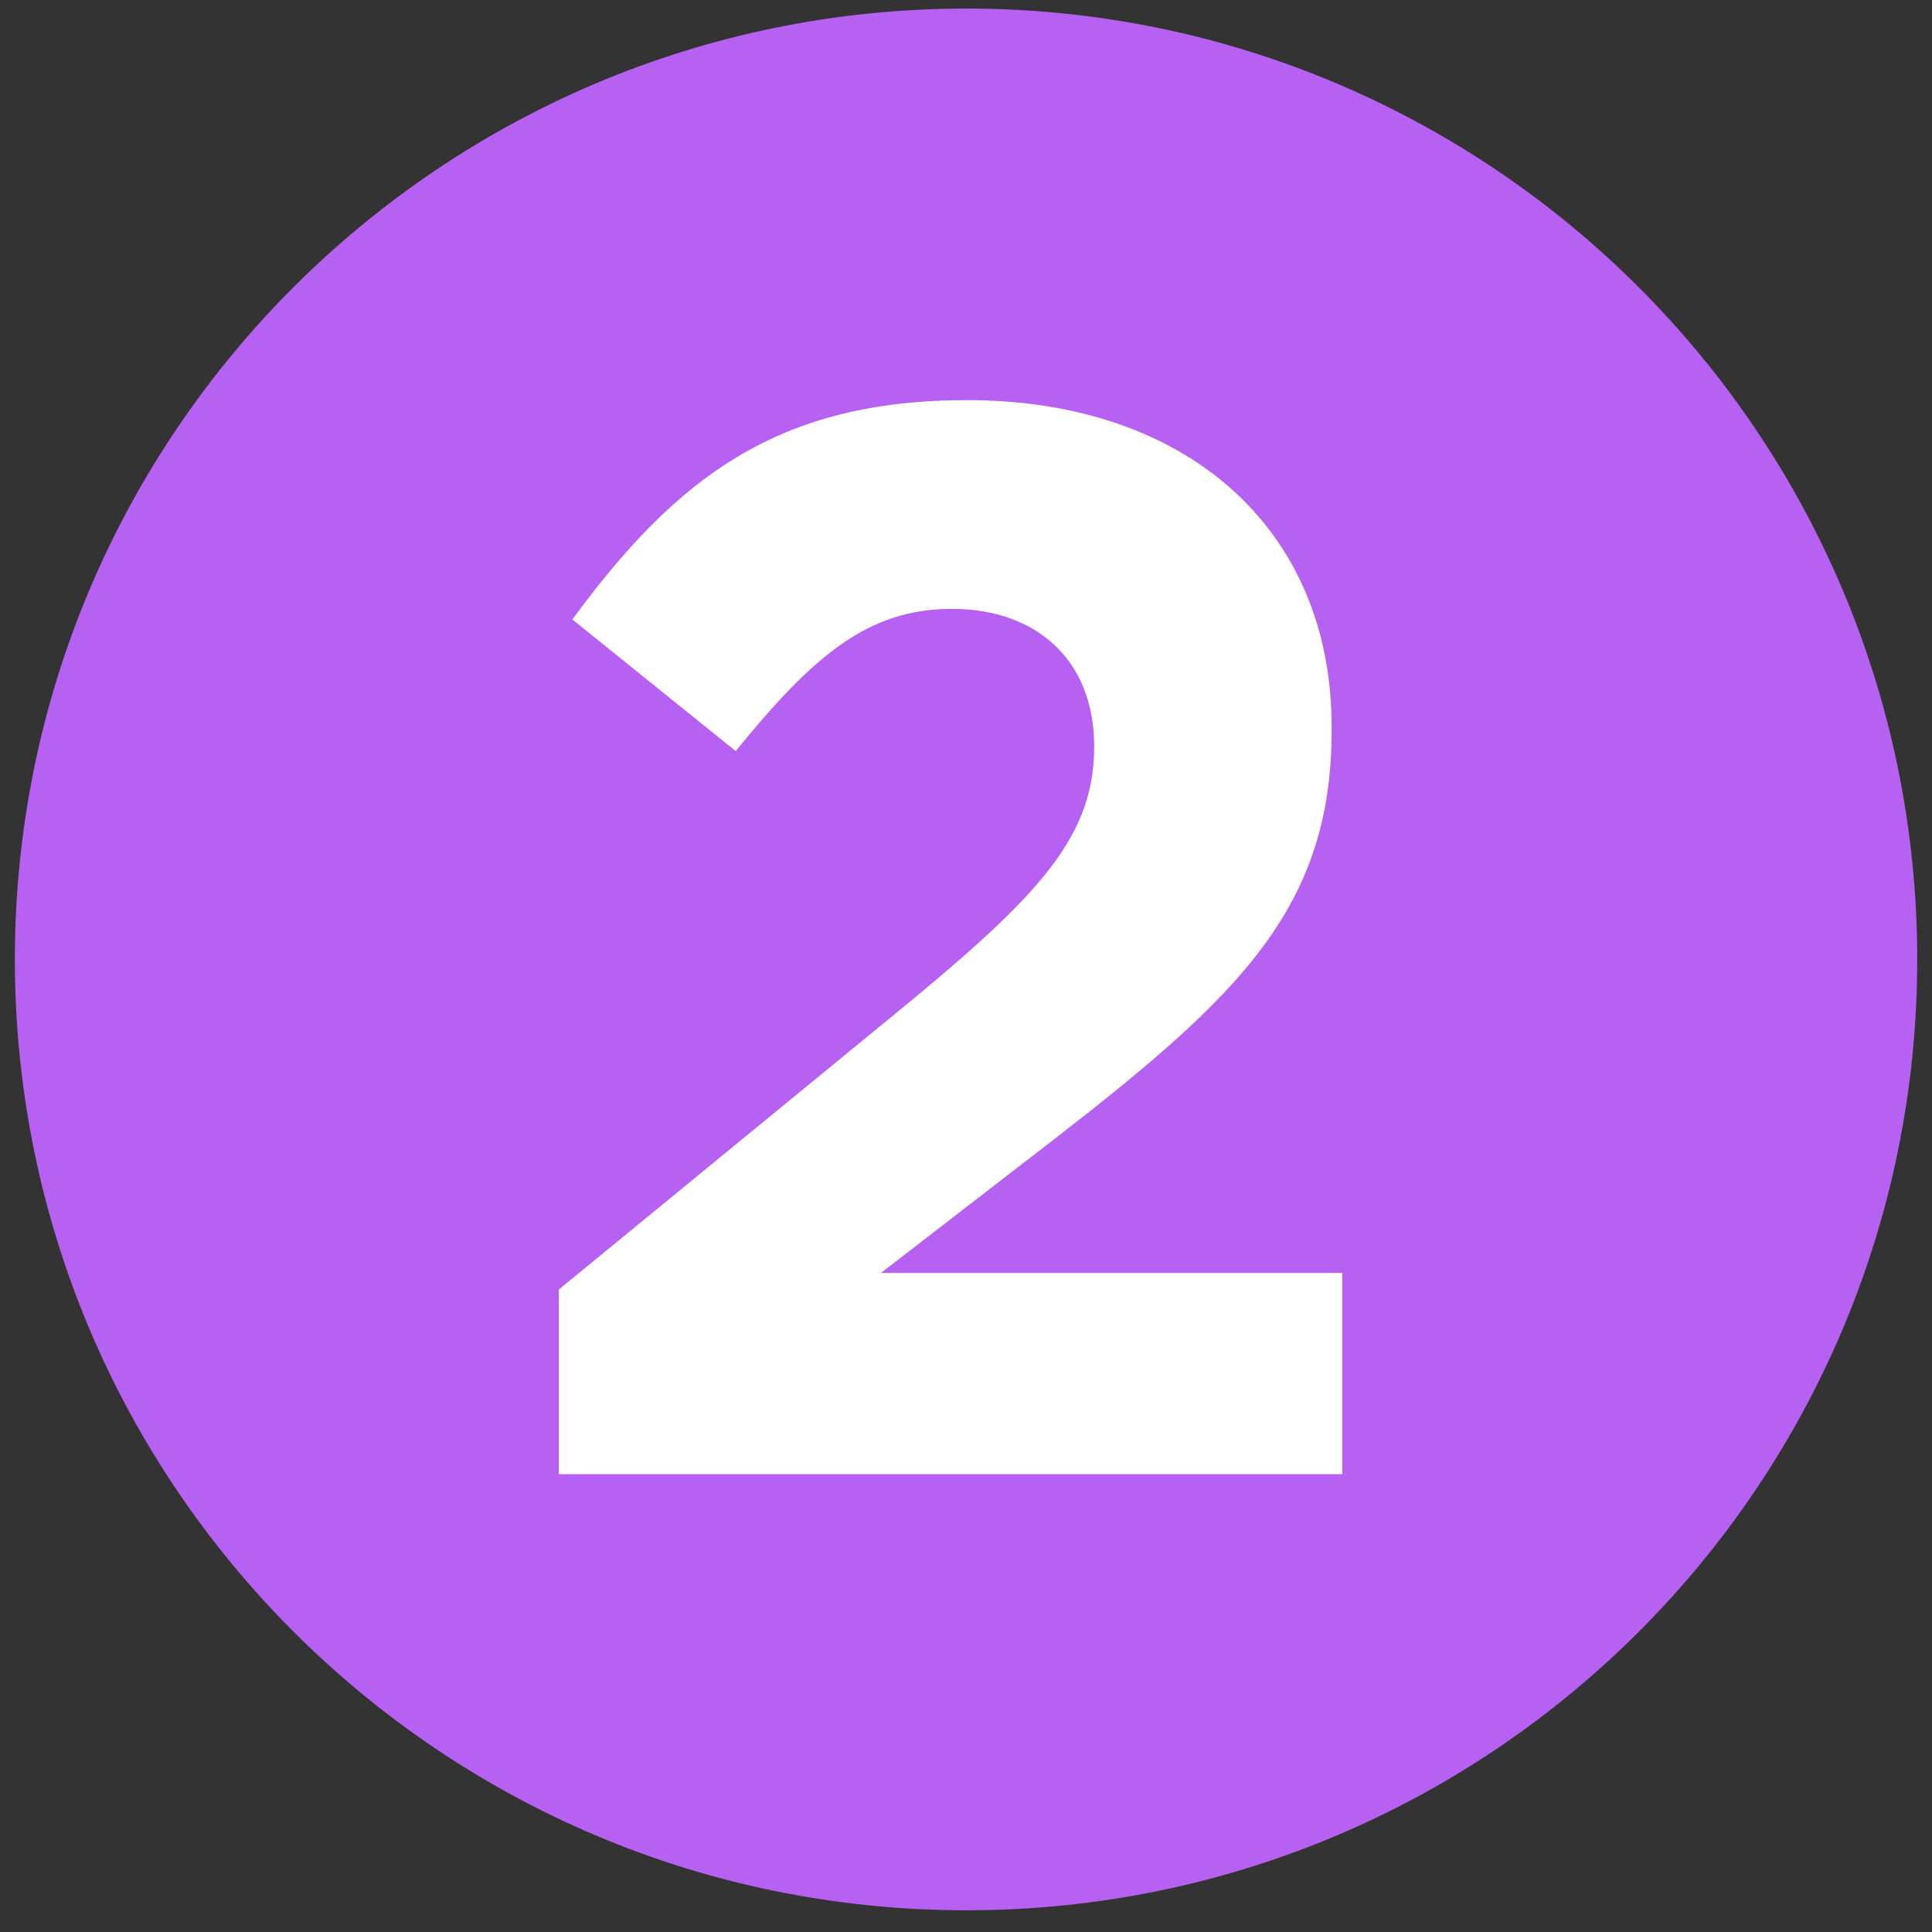
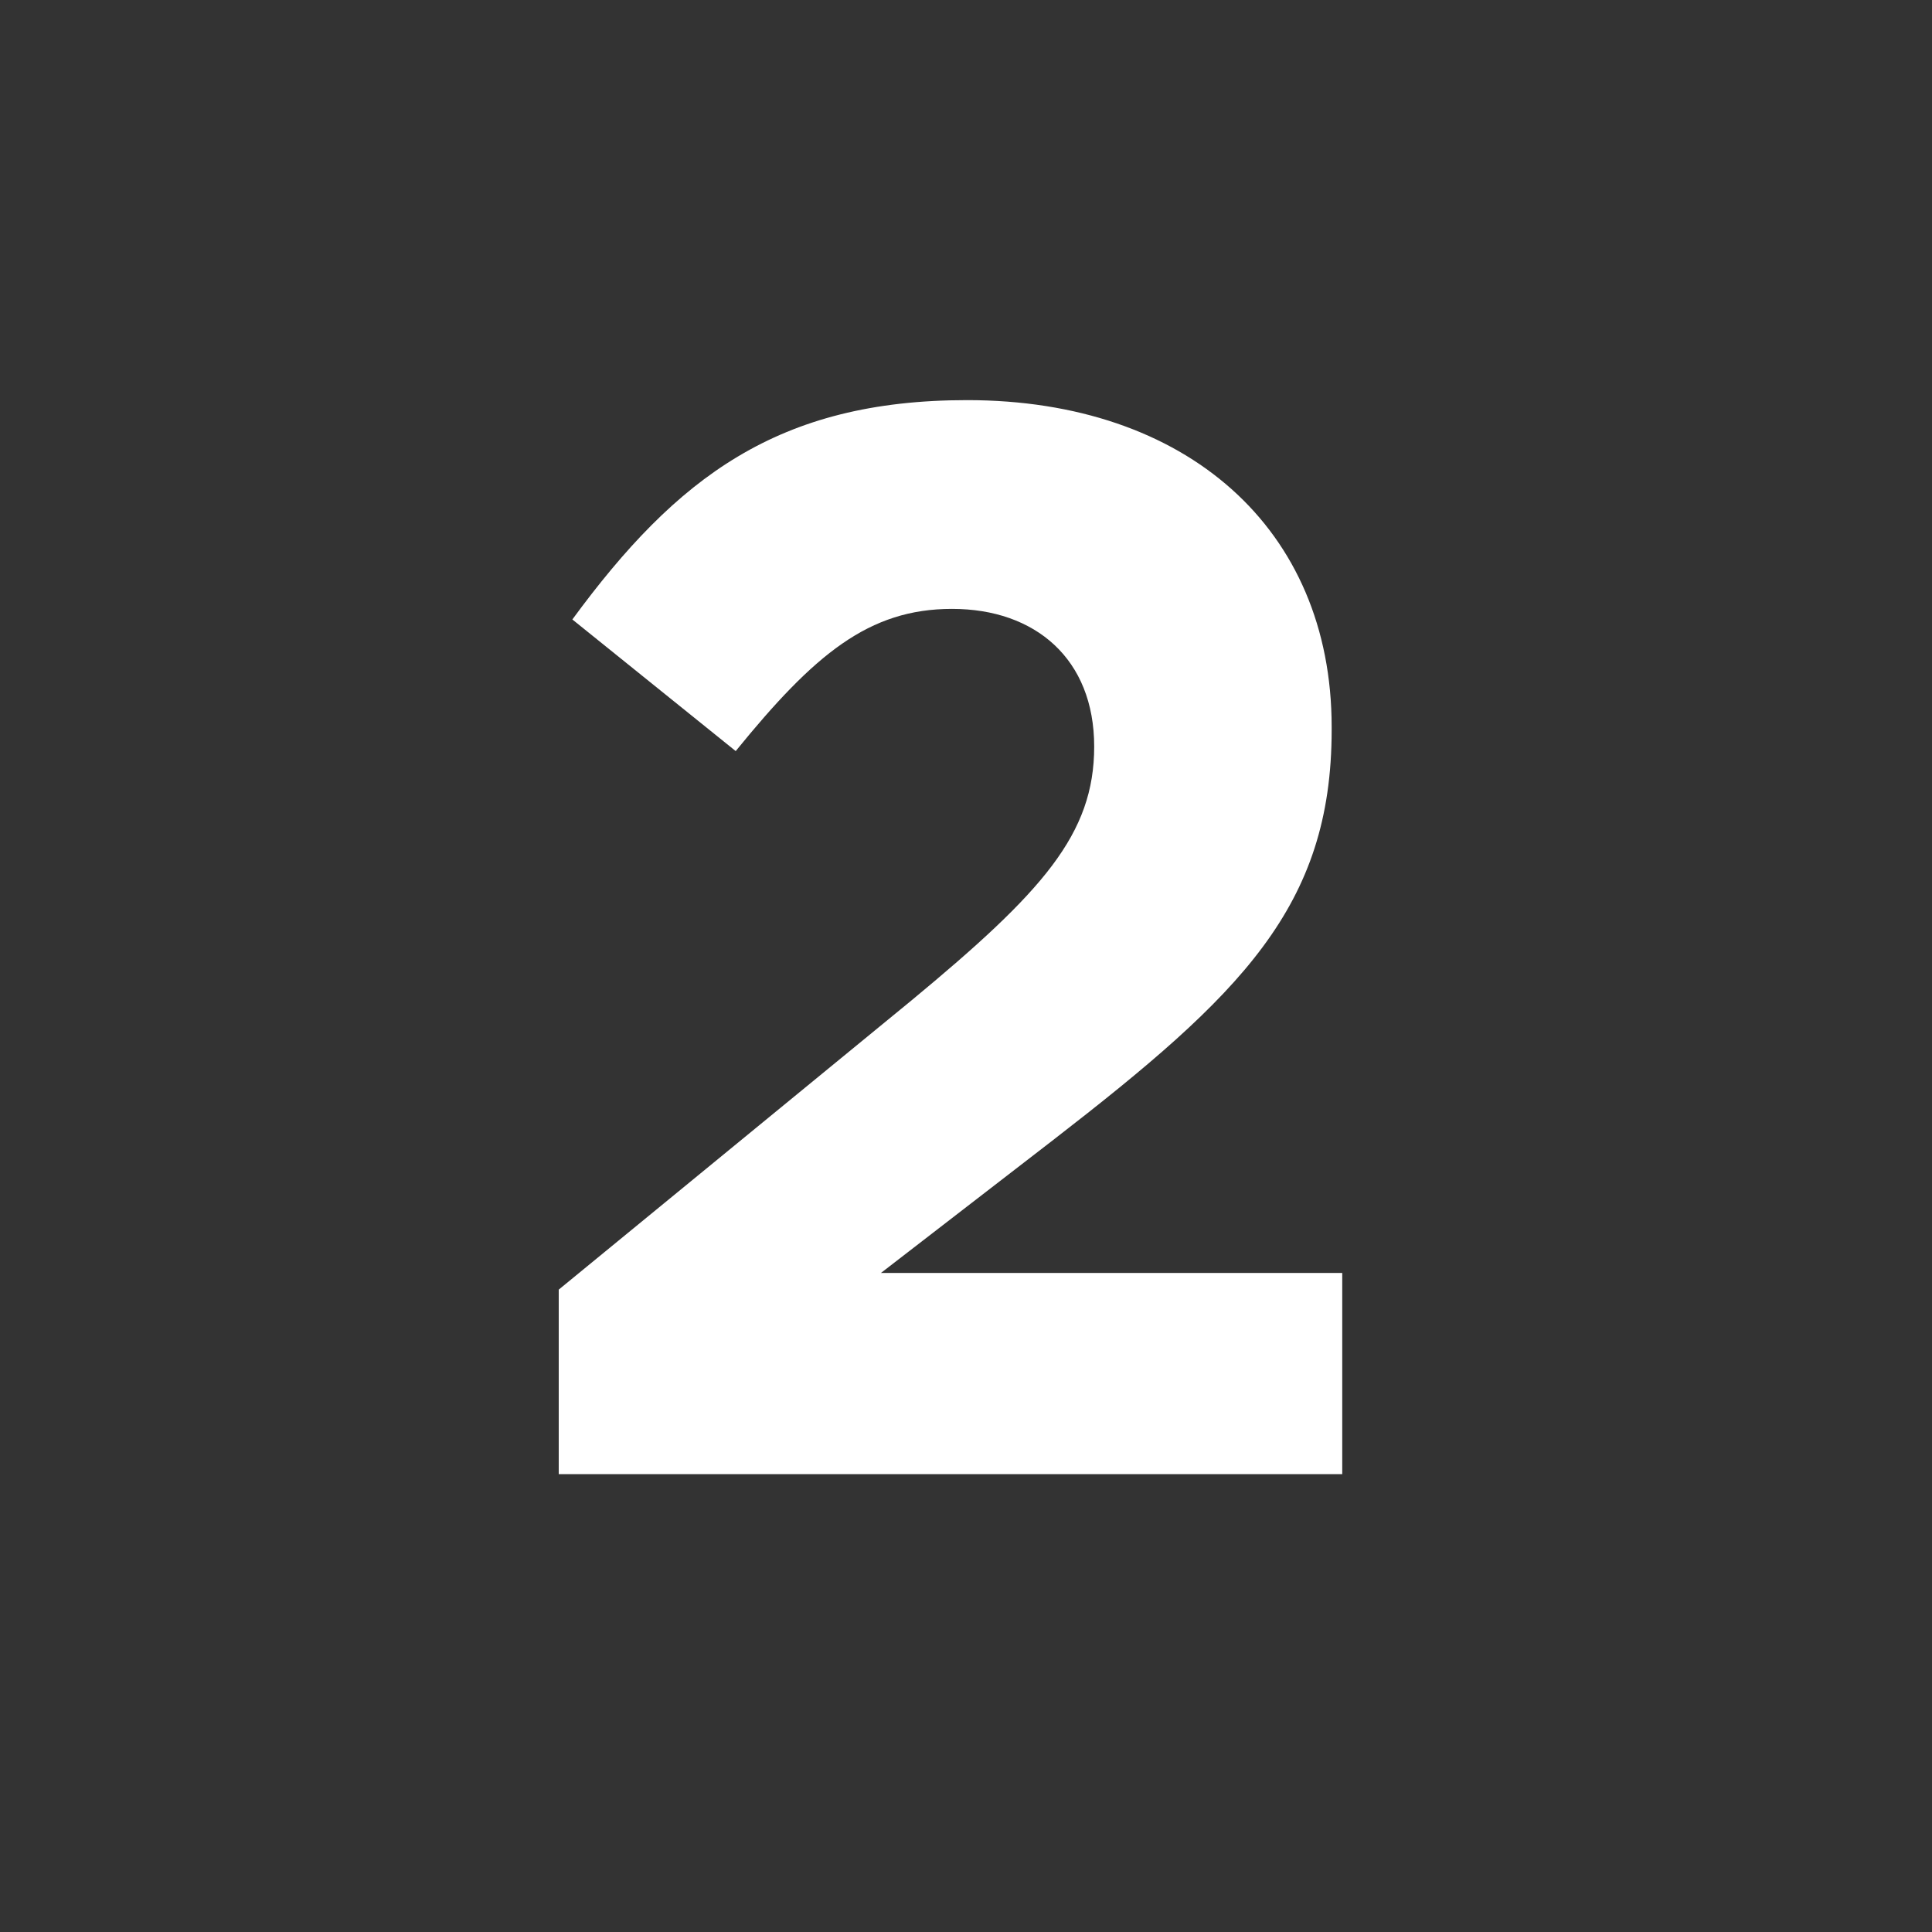
<svg xmlns="http://www.w3.org/2000/svg" xmlns:xlink="http://www.w3.org/1999/xlink" id="Layer_1" version="1.1" viewBox="0 0 975 975">
  <rect x="0" y="0" width="975" height="975" fill="#333333" stroke="none" />
  <defs>
    <style>
      .st0 {
        fill: #b761f2;
      }

      .st1 {
        fill: #fff;
      }
    </style>
    <symbol id="number_circle_3" viewBox="0 0 30.19 30.19">
-       <path class="st0" d="M0,15.09c0,8.33,6.76,15.09,15.1,15.09s15.09-6.76,15.09-15.09S23.43,0,15.1,0,0,6.75,0,15.09" />
-     </symbol>
+       </symbol>
  </defs>
  <g id="_x31__2">
    <use width="30.19" height="30.19" transform="translate(7.5 4.32) scale(31.8)" xlink:href="#number_circle_3" />
    <path class="st1" d="M281.98,650.81l177.85-145.81c66.41-54.97,92.36-83.98,92.36-128.25s-29.77-69.47-71.75-69.47-69.46,22.9-109.16,71.76l-82.44-66.42c52.67-71.76,103.81-110.69,199.23-110.69,110.68,0,183.96,64.89,183.96,164.9v1.53c0,89.32-45.8,133.6-140.45,206.88l-87.02,67.18h232.81v101.53h-395.4v-93.14Z" />
  </g>
</svg>